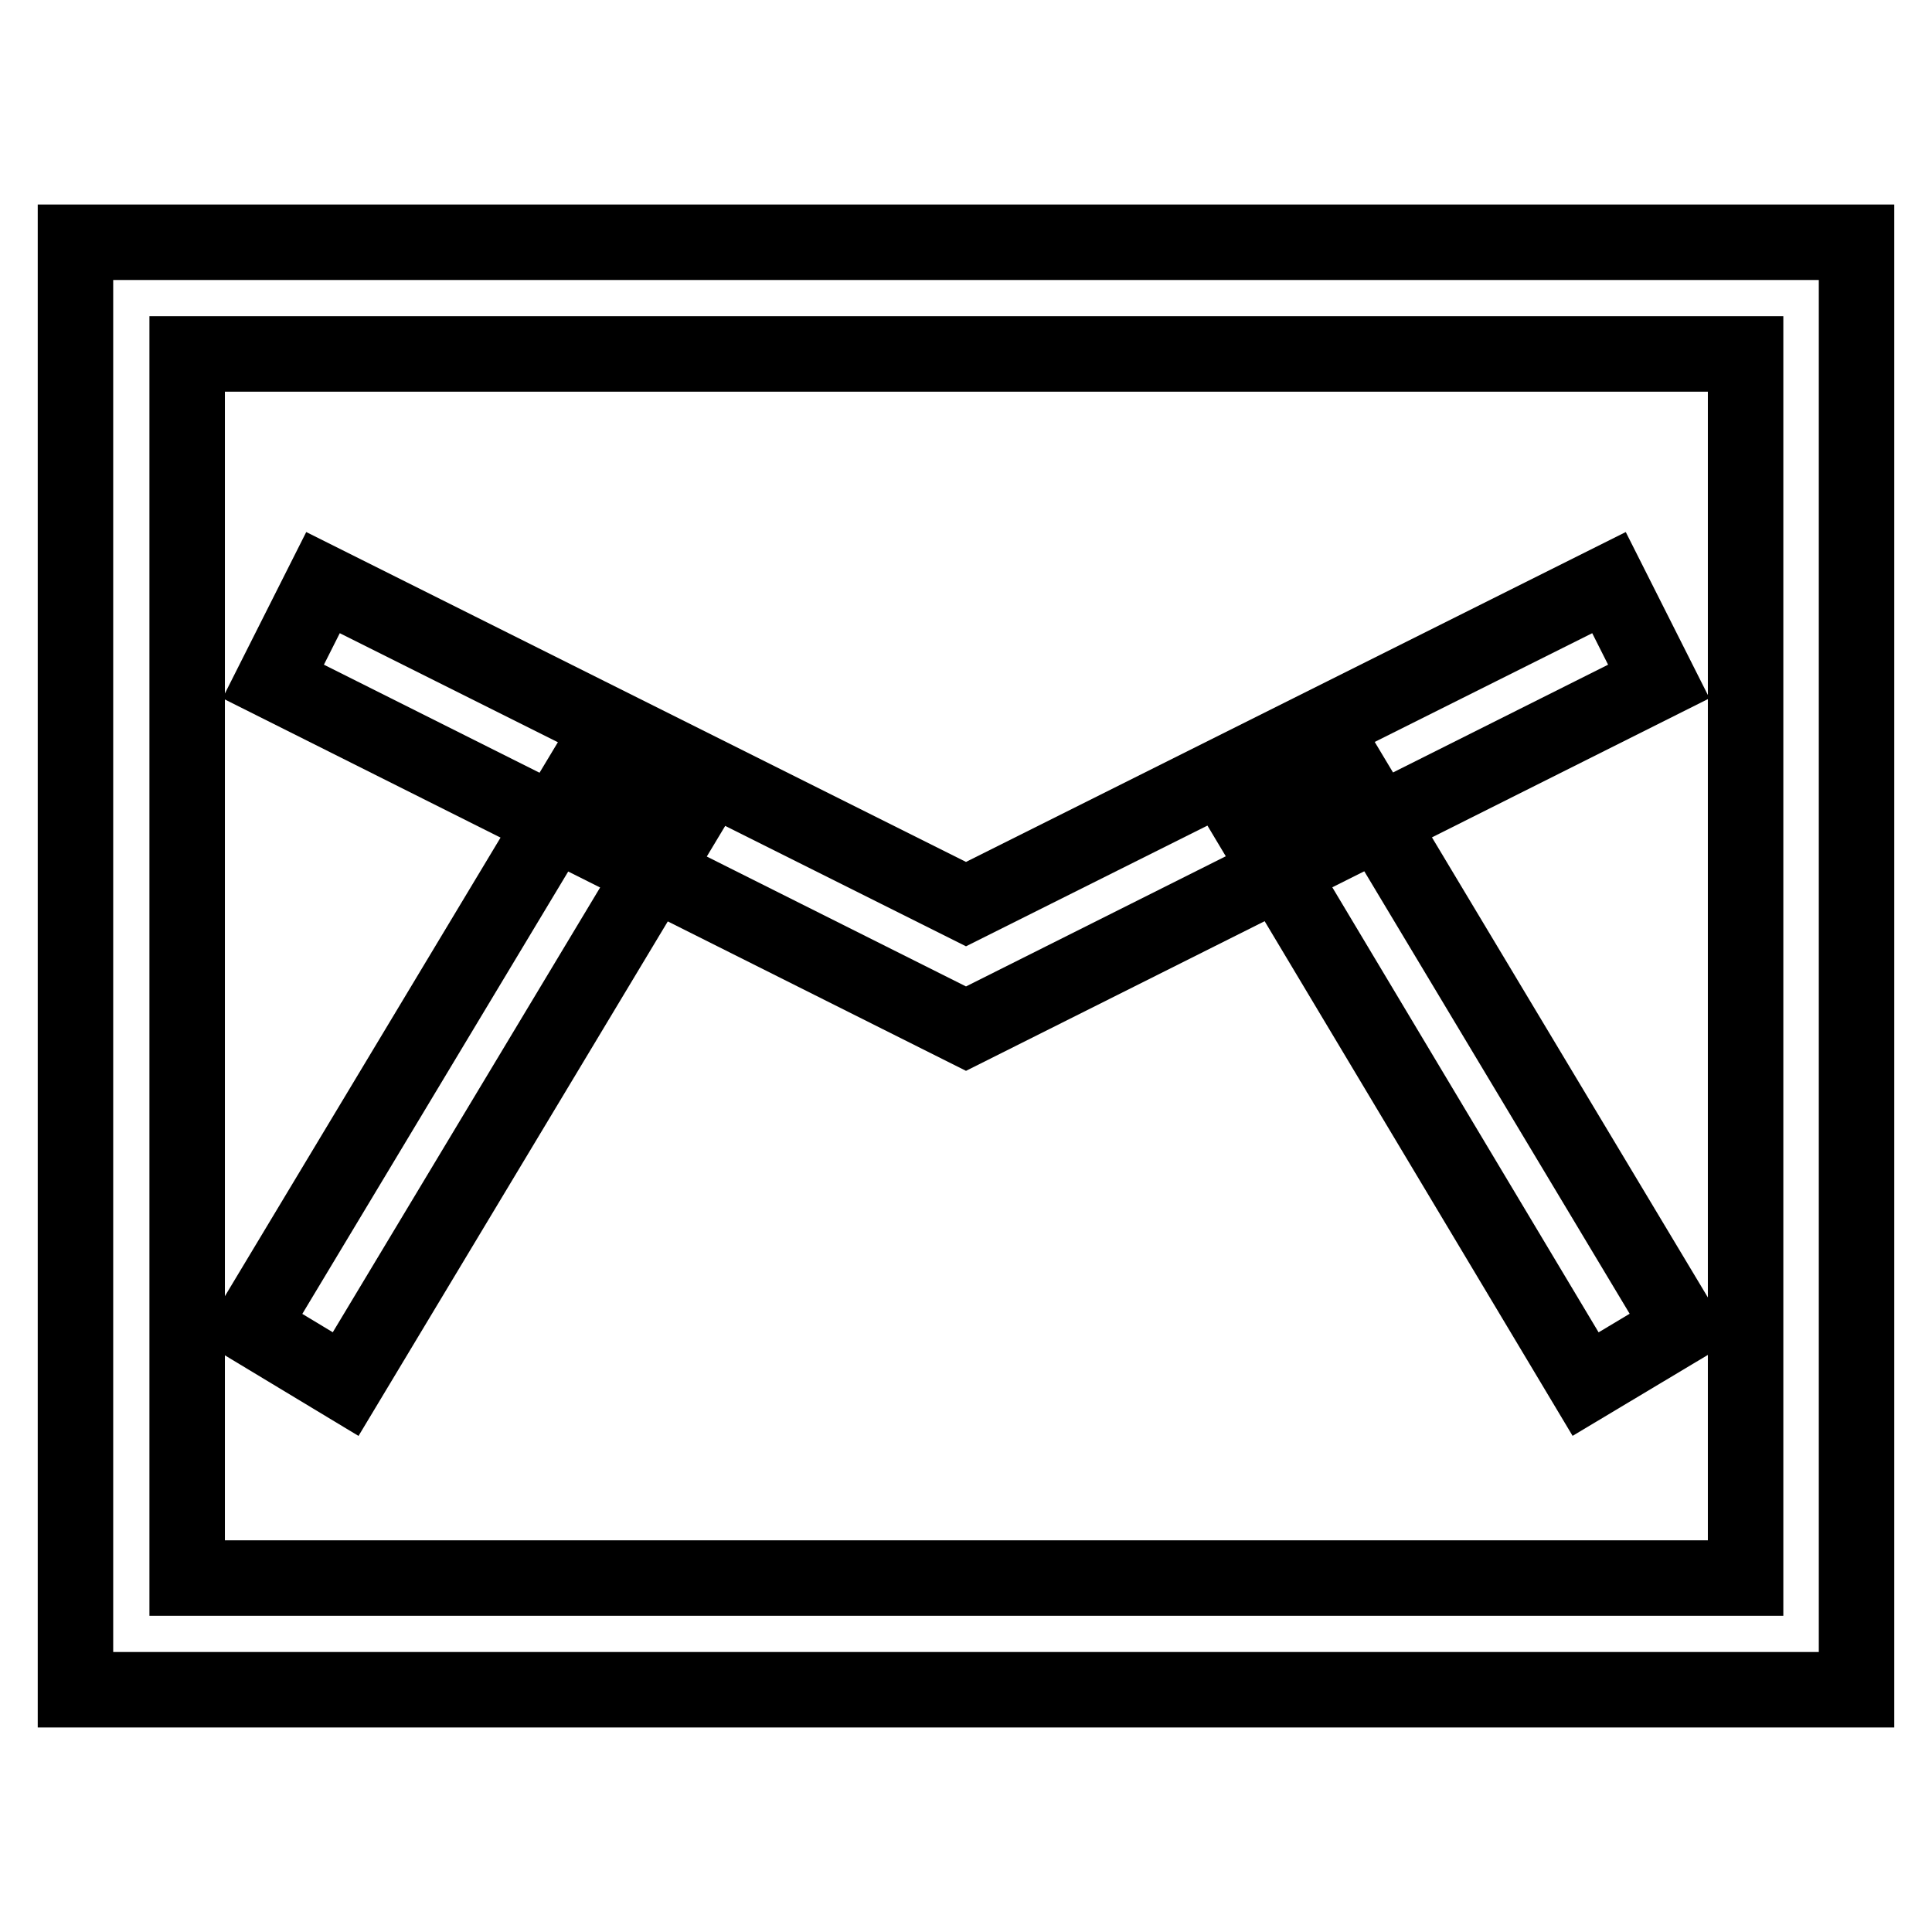
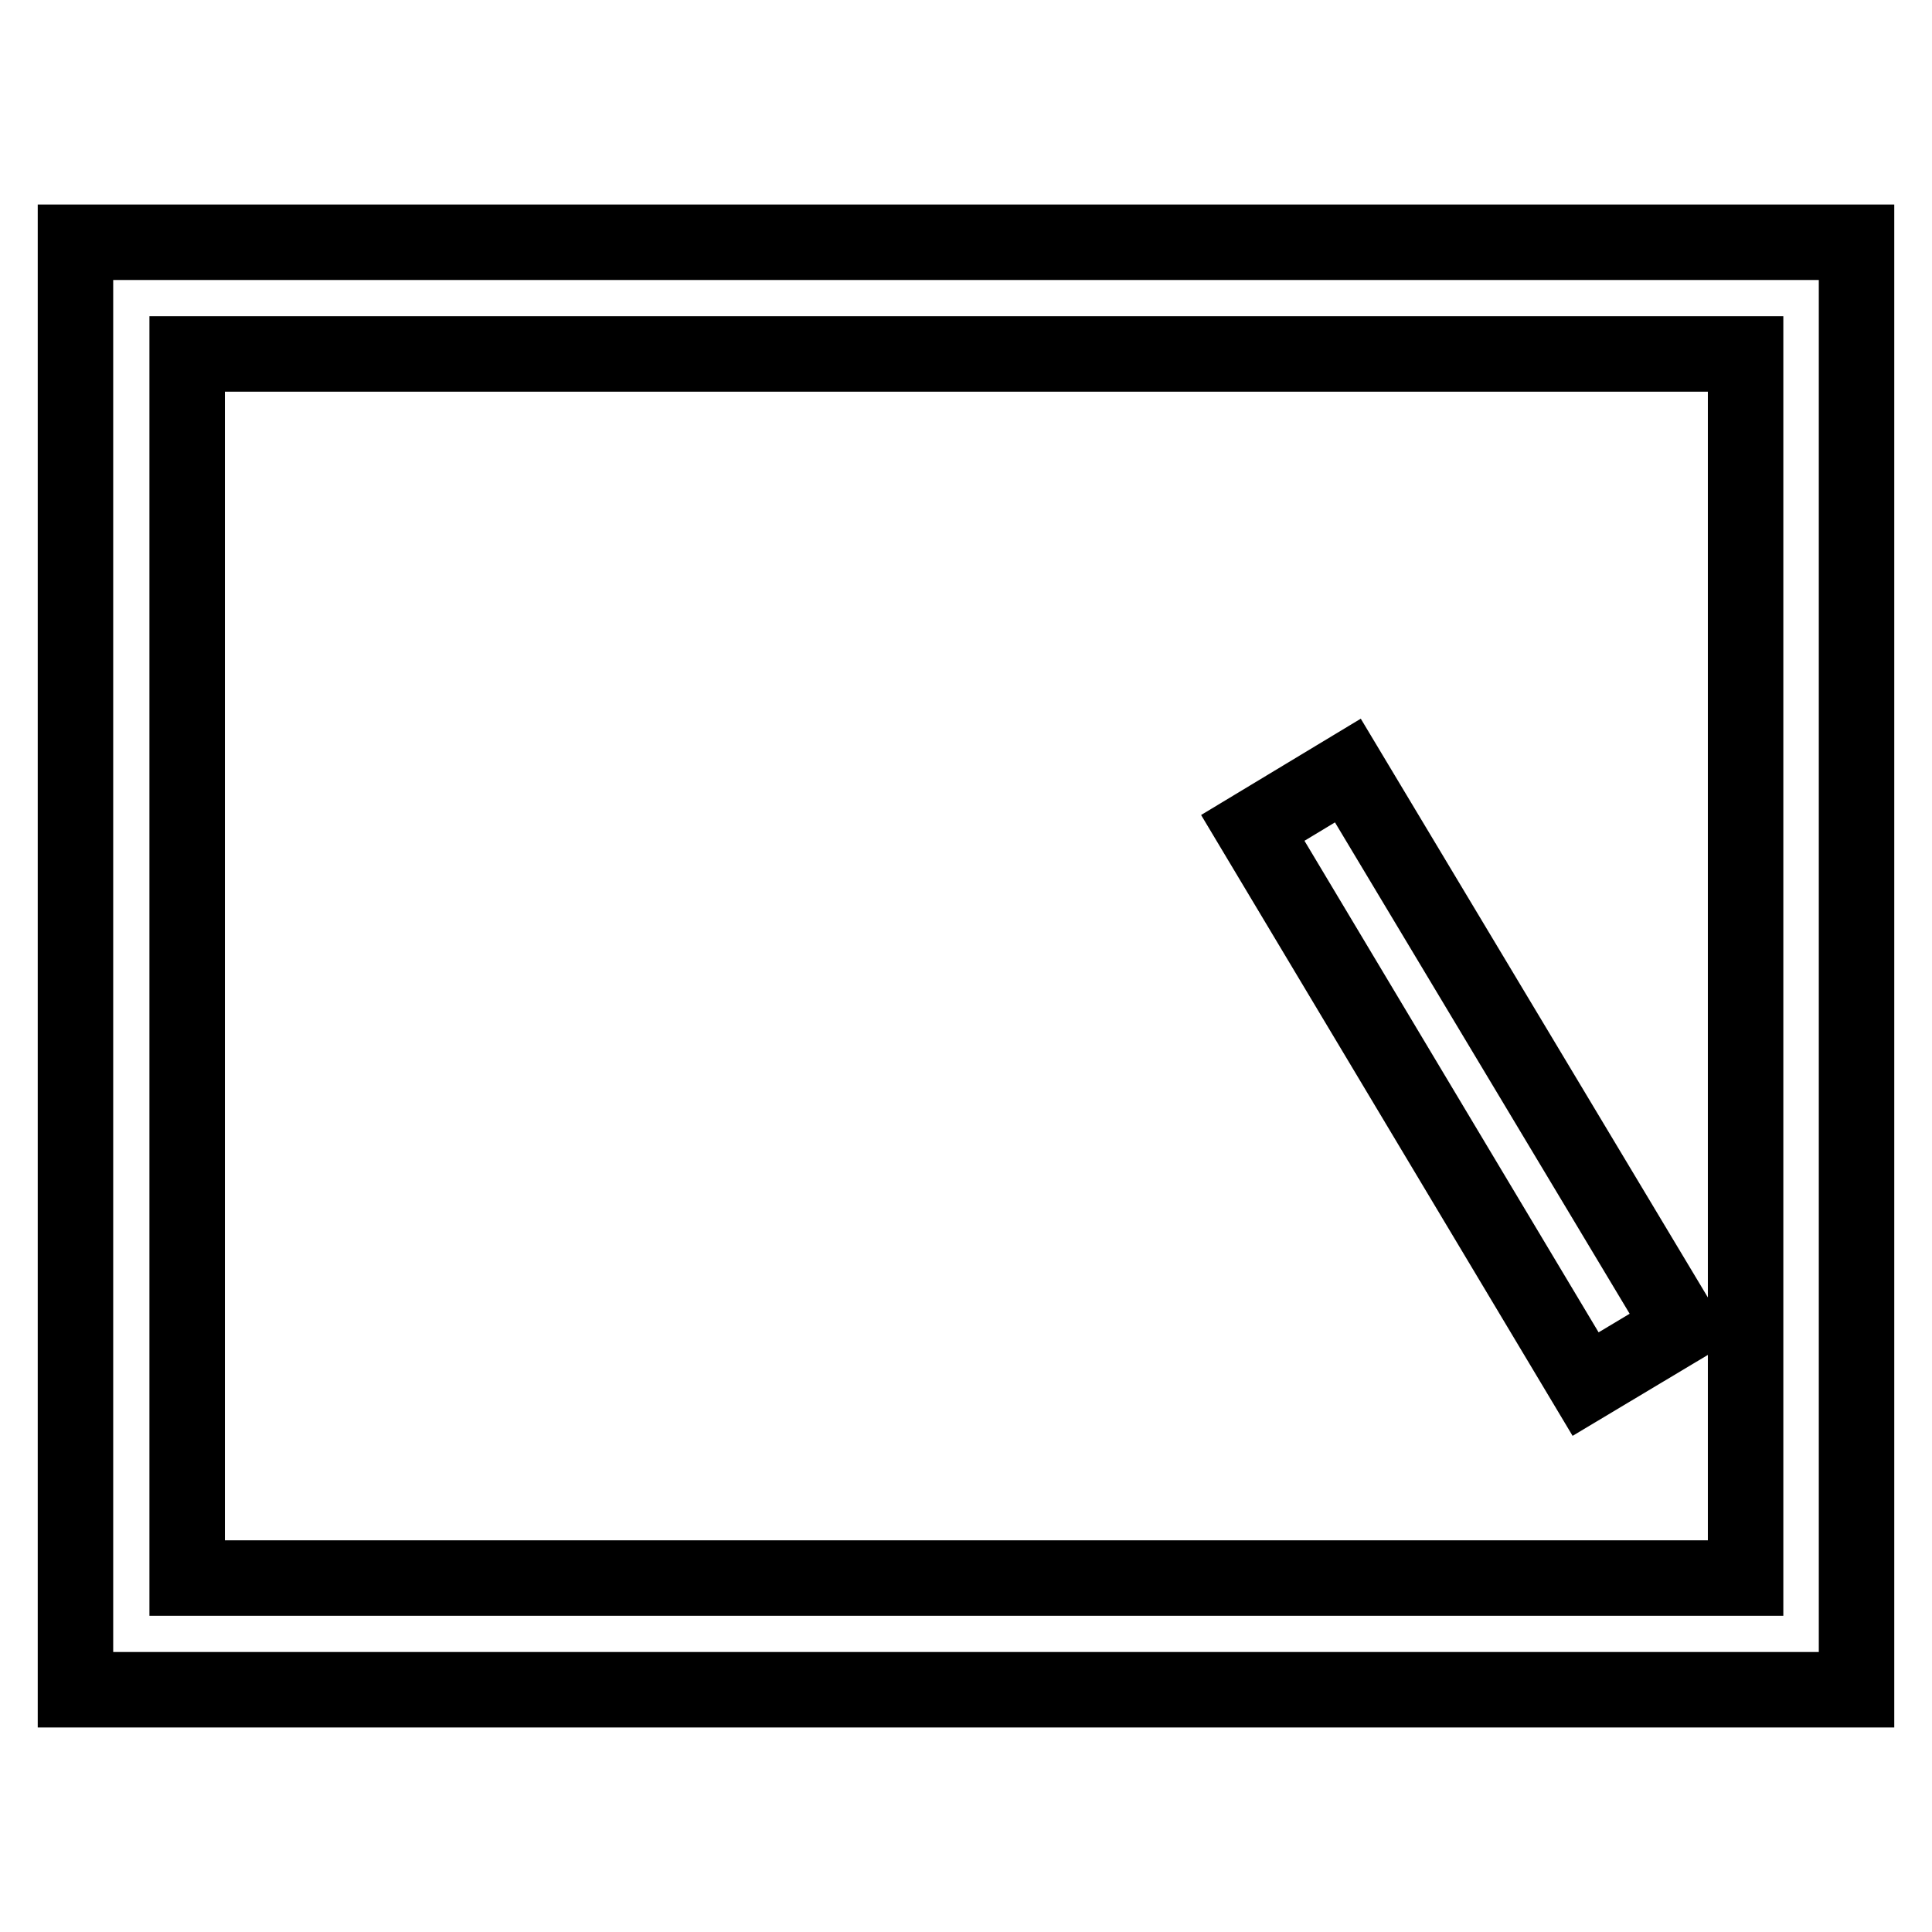
<svg xmlns="http://www.w3.org/2000/svg" version="1.1" x="0px" y="0px" viewBox="0 0 256 256" enable-background="new 0 0 256 256" xml:space="preserve">
  <g>
    <path stroke-width="10" fill-opacity="0" stroke="#000000" d="M246,223.9H10V32.1h236V223.9z M24.8,209.1h206.5V46.9H24.8V209.1z" />
-     <path stroke-width="10" fill-opacity="0" stroke="#000000" d="M33.2,175.8l44.3-73.7l12.6,7.6l-44.3,73.7L33.2,175.8z" />
-     <path stroke-width="10" fill-opacity="0" stroke="#000000" d="M128,136.3L36.2,90.3l6.6-13.1l85.2,42.6l85.2-42.6l6.6,13.1L128,136.3z" />
    <path stroke-width="10" fill-opacity="0" stroke="#000000" d="M166,109.7l12.6-7.6l44.2,73.7l-12.7,7.6L166,109.7z" />
  </g>
</svg>